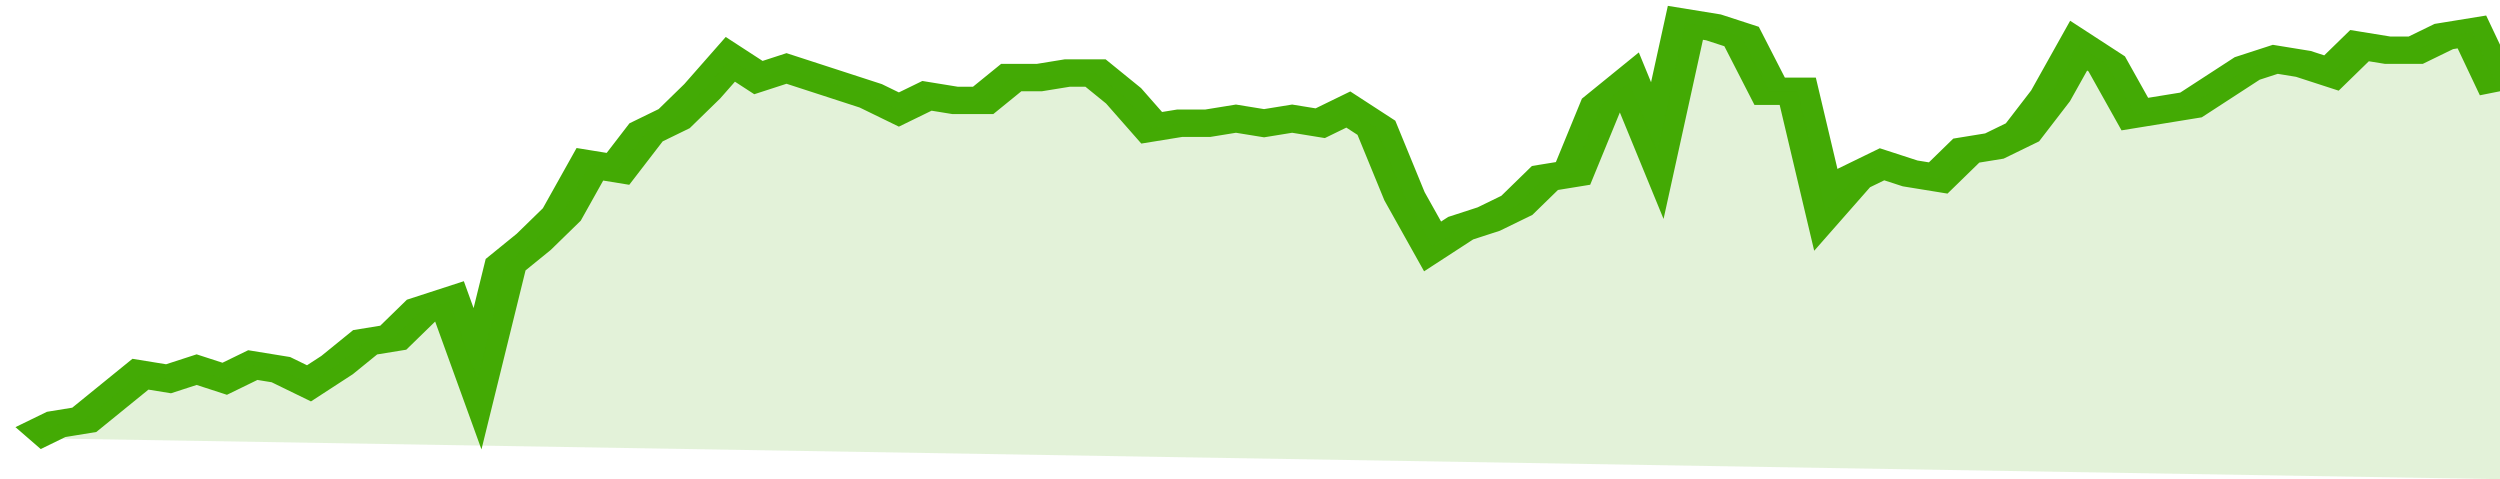
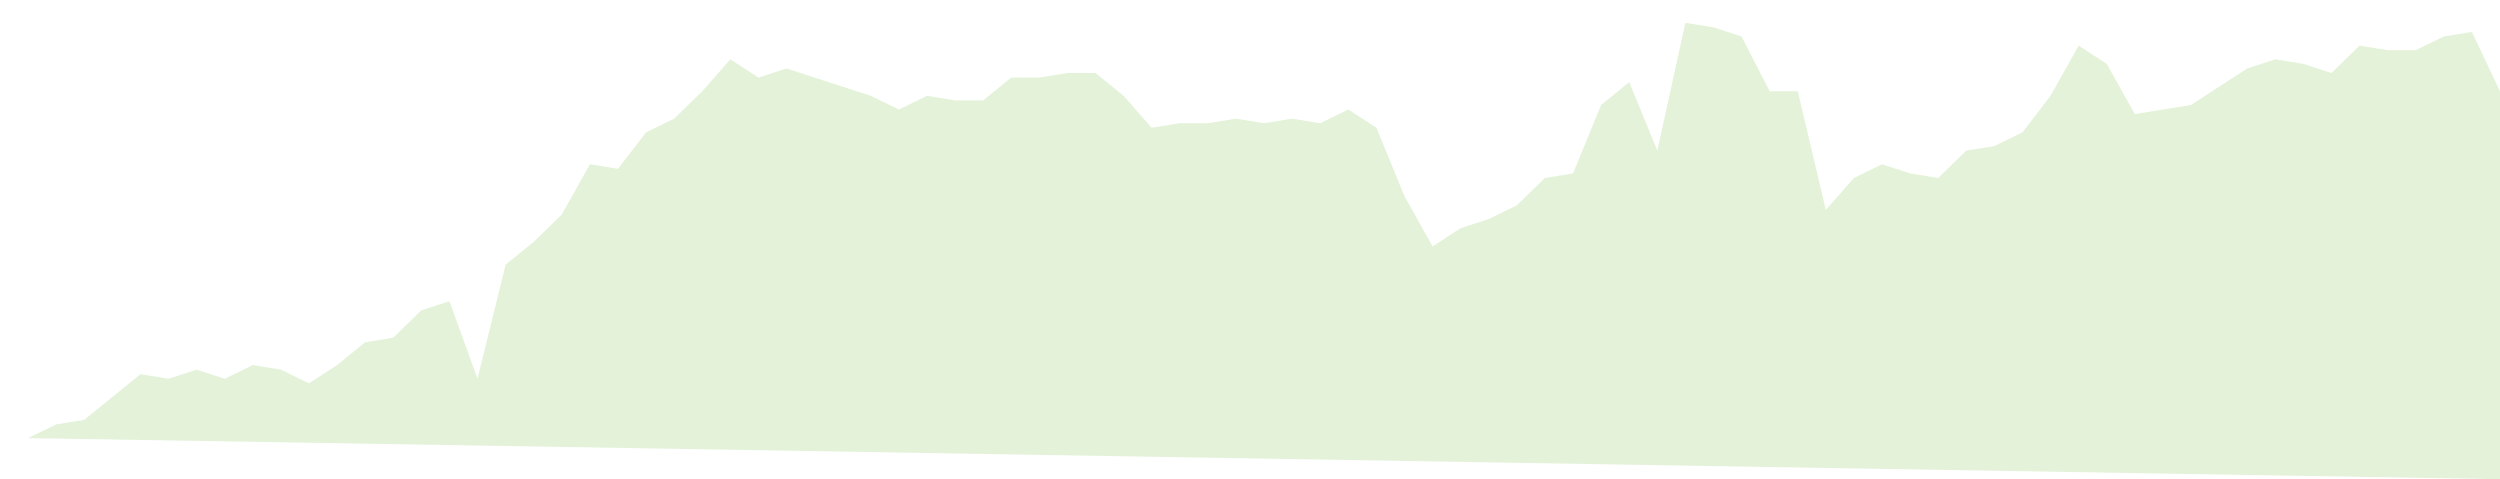
<svg xmlns="http://www.w3.org/2000/svg" viewBox="0 0 356 105" width="120" height="23" preserveAspectRatio="none">
-   <polyline fill="none" stroke="#43AA05" stroke-width="6" points="4, 96 8, 93 12, 92 16, 87 20, 82 24, 83 28, 81 32, 83 36, 80 40, 81 44, 84 48, 80 52, 75 56, 74 60, 68 64, 66 68, 83 72, 58 76, 53 80, 47 84, 36 88, 37 92, 29 96, 26 100, 20 104, 13 108, 17 112, 15 116, 17 120, 19 124, 21 128, 24 132, 21 136, 22 140, 22 144, 17 148, 17 152, 16 156, 16 160, 21 164, 28 168, 27 172, 27 176, 26 180, 27 184, 26 188, 27 192, 24 196, 28 200, 43 204, 54 208, 50 212, 48 216, 45 220, 39 224, 38 228, 23 232, 18 236, 33 240, 5 244, 6 248, 8 252, 20 256, 20 260, 46 264, 39 268, 36 272, 38 276, 39 280, 33 284, 32 288, 29 292, 21 296, 10 300, 14 304, 25 308, 24 312, 23 316, 19 320, 15 324, 13 328, 14 332, 16 336, 10 340, 11 344, 11 348, 8 352, 7 356, 20 356, 20 "> </polyline>
  <polygon fill="#43AA05" opacity="0.15" points="4, 96 8, 93 12, 92 16, 87 20, 82 24, 83 28, 81 32, 83 36, 80 40, 81 44, 84 48, 80 52, 75 56, 74 60, 68 64, 66 68, 83 72, 58 76, 53 80, 47 84, 36 88, 37 92, 29 96, 26 100, 20 104, 13 108, 17 112, 15 116, 17 120, 19 124, 21 128, 24 132, 21 136, 22 140, 22 144, 17 148, 17 152, 16 156, 16 160, 21 164, 28 168, 27 172, 27 176, 26 180, 27 184, 26 188, 27 192, 24 196, 28 200, 43 204, 54 208, 50 212, 48 216, 45 220, 39 224, 38 228, 23 232, 18 236, 33 240, 5 244, 6 248, 8 252, 20 256, 20 260, 46 264, 39 268, 36 272, 38 276, 39 280, 33 284, 32 288, 29 292, 21 296, 10 300, 14 304, 25 308, 24 312, 23 316, 19 320, 15 324, 13 328, 14 332, 16 336, 10 340, 11 344, 11 348, 8 352, 7 356, 20 356, 105 " />
</svg>